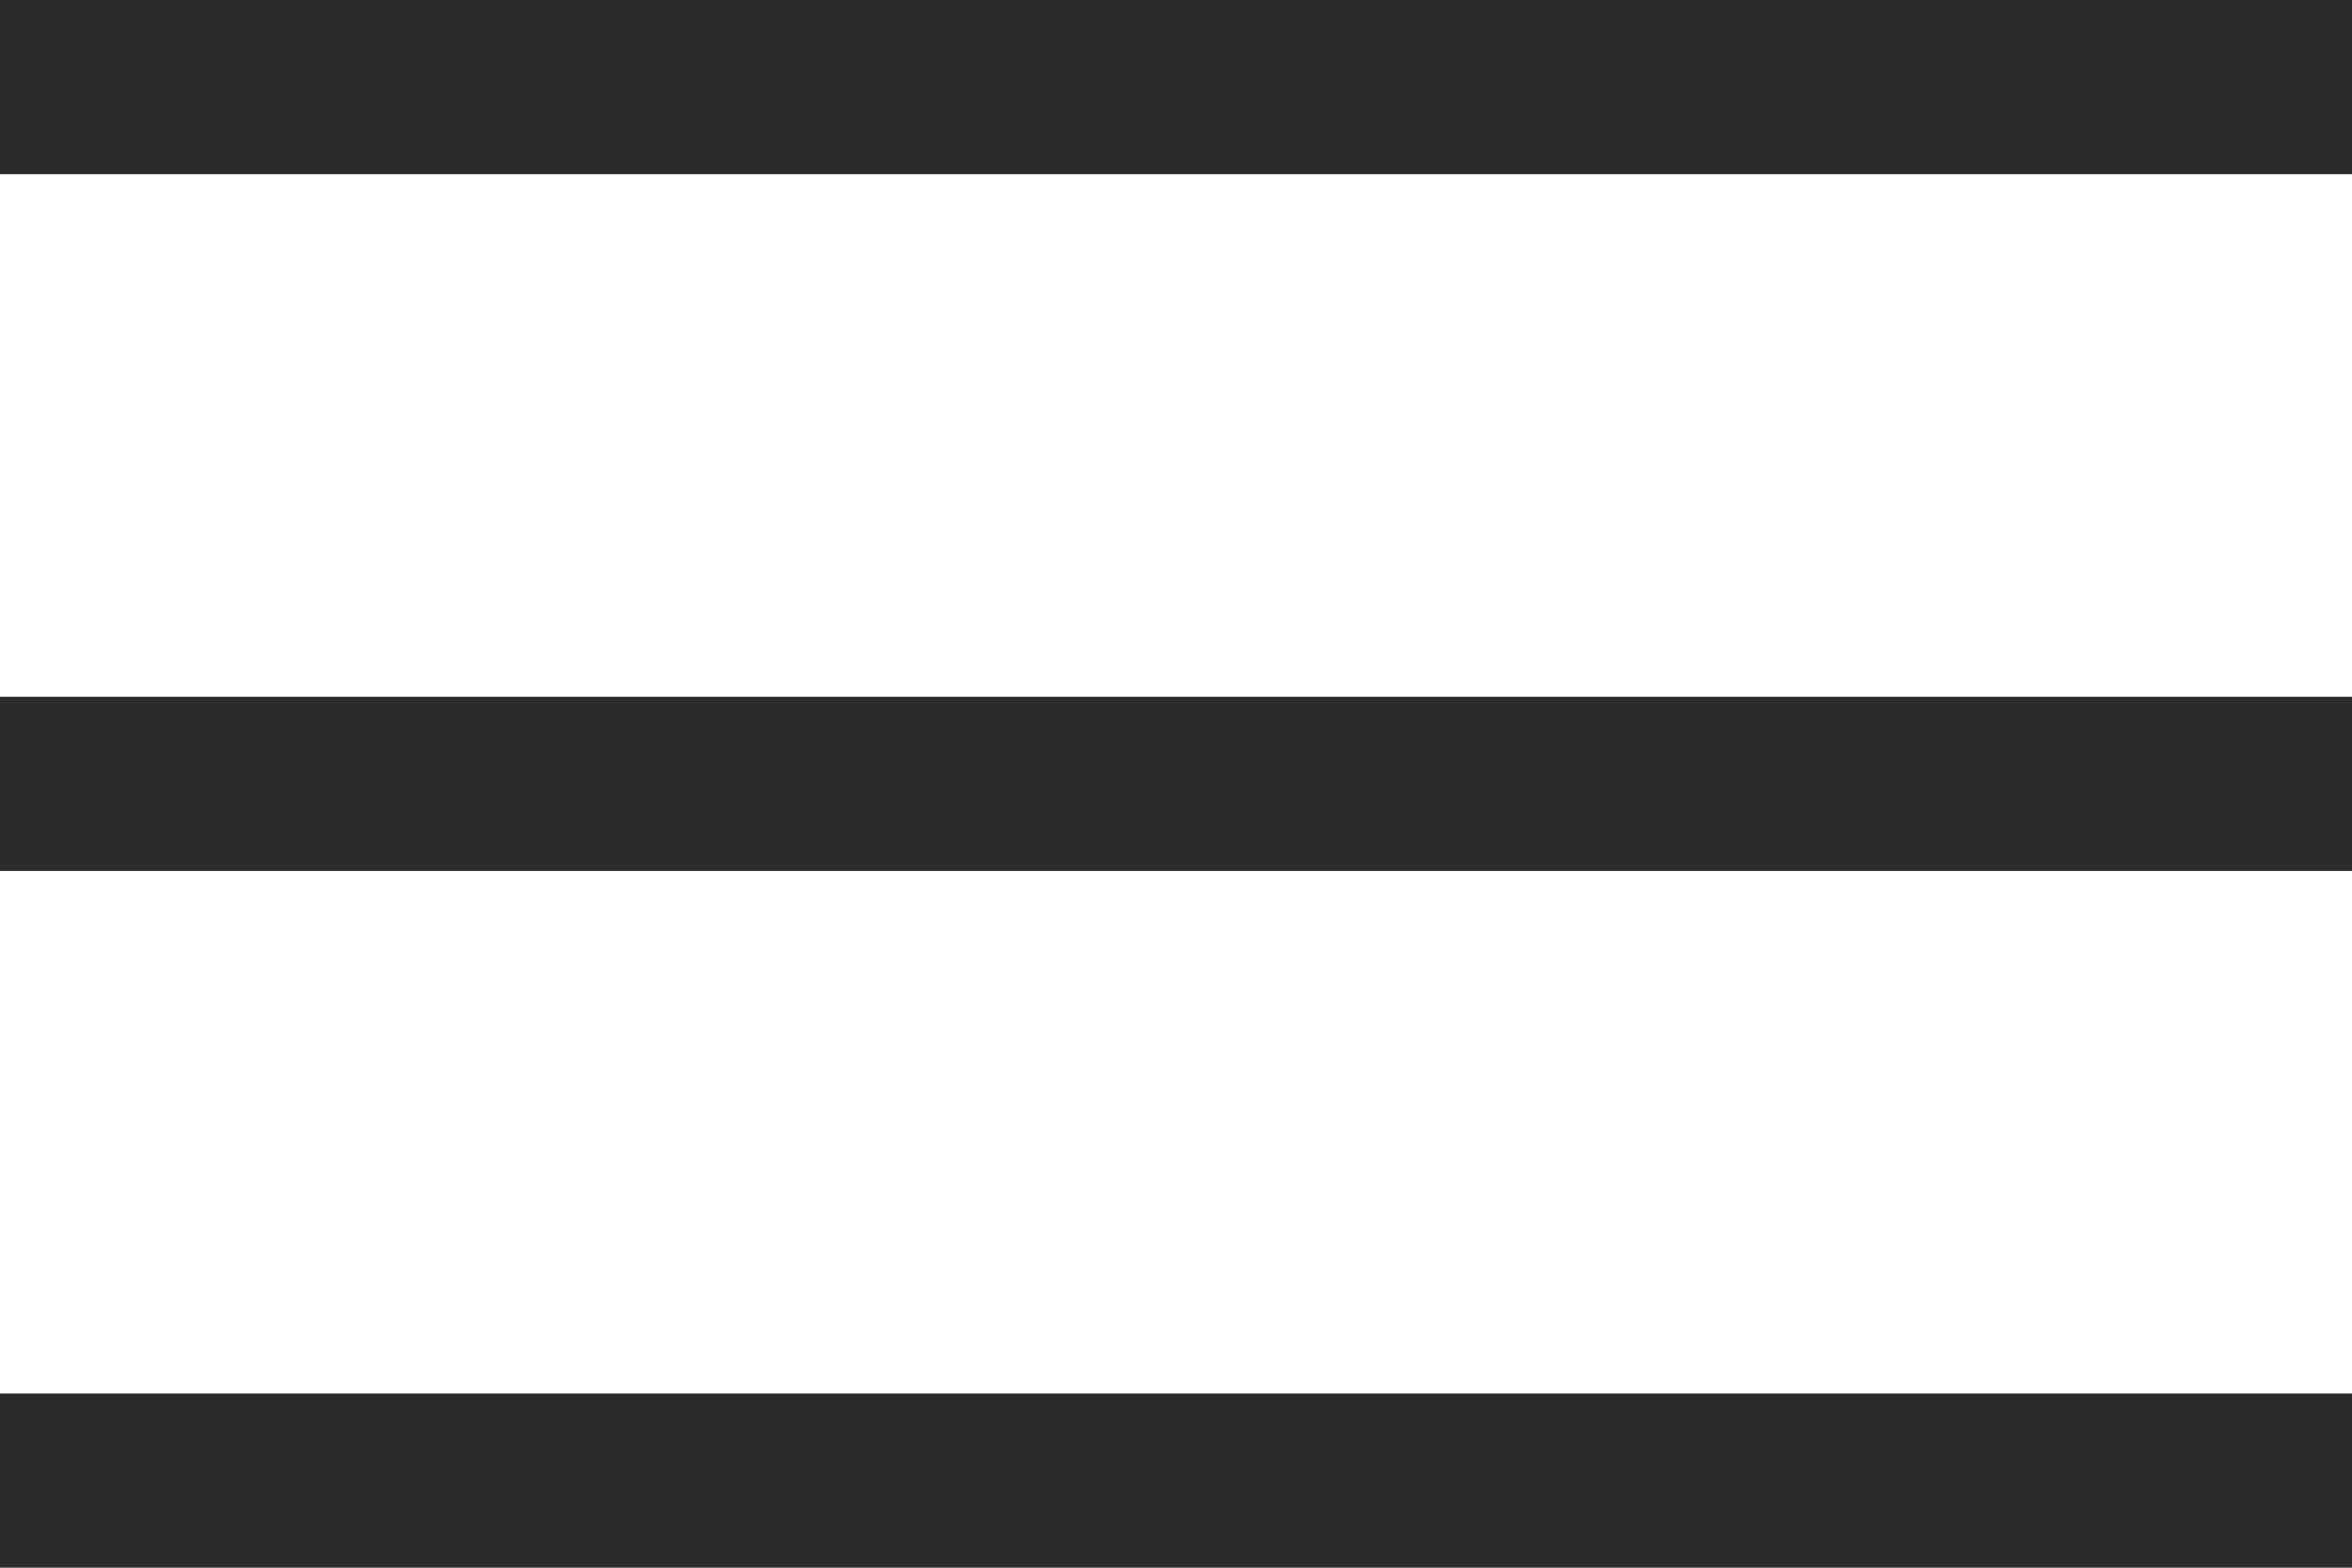
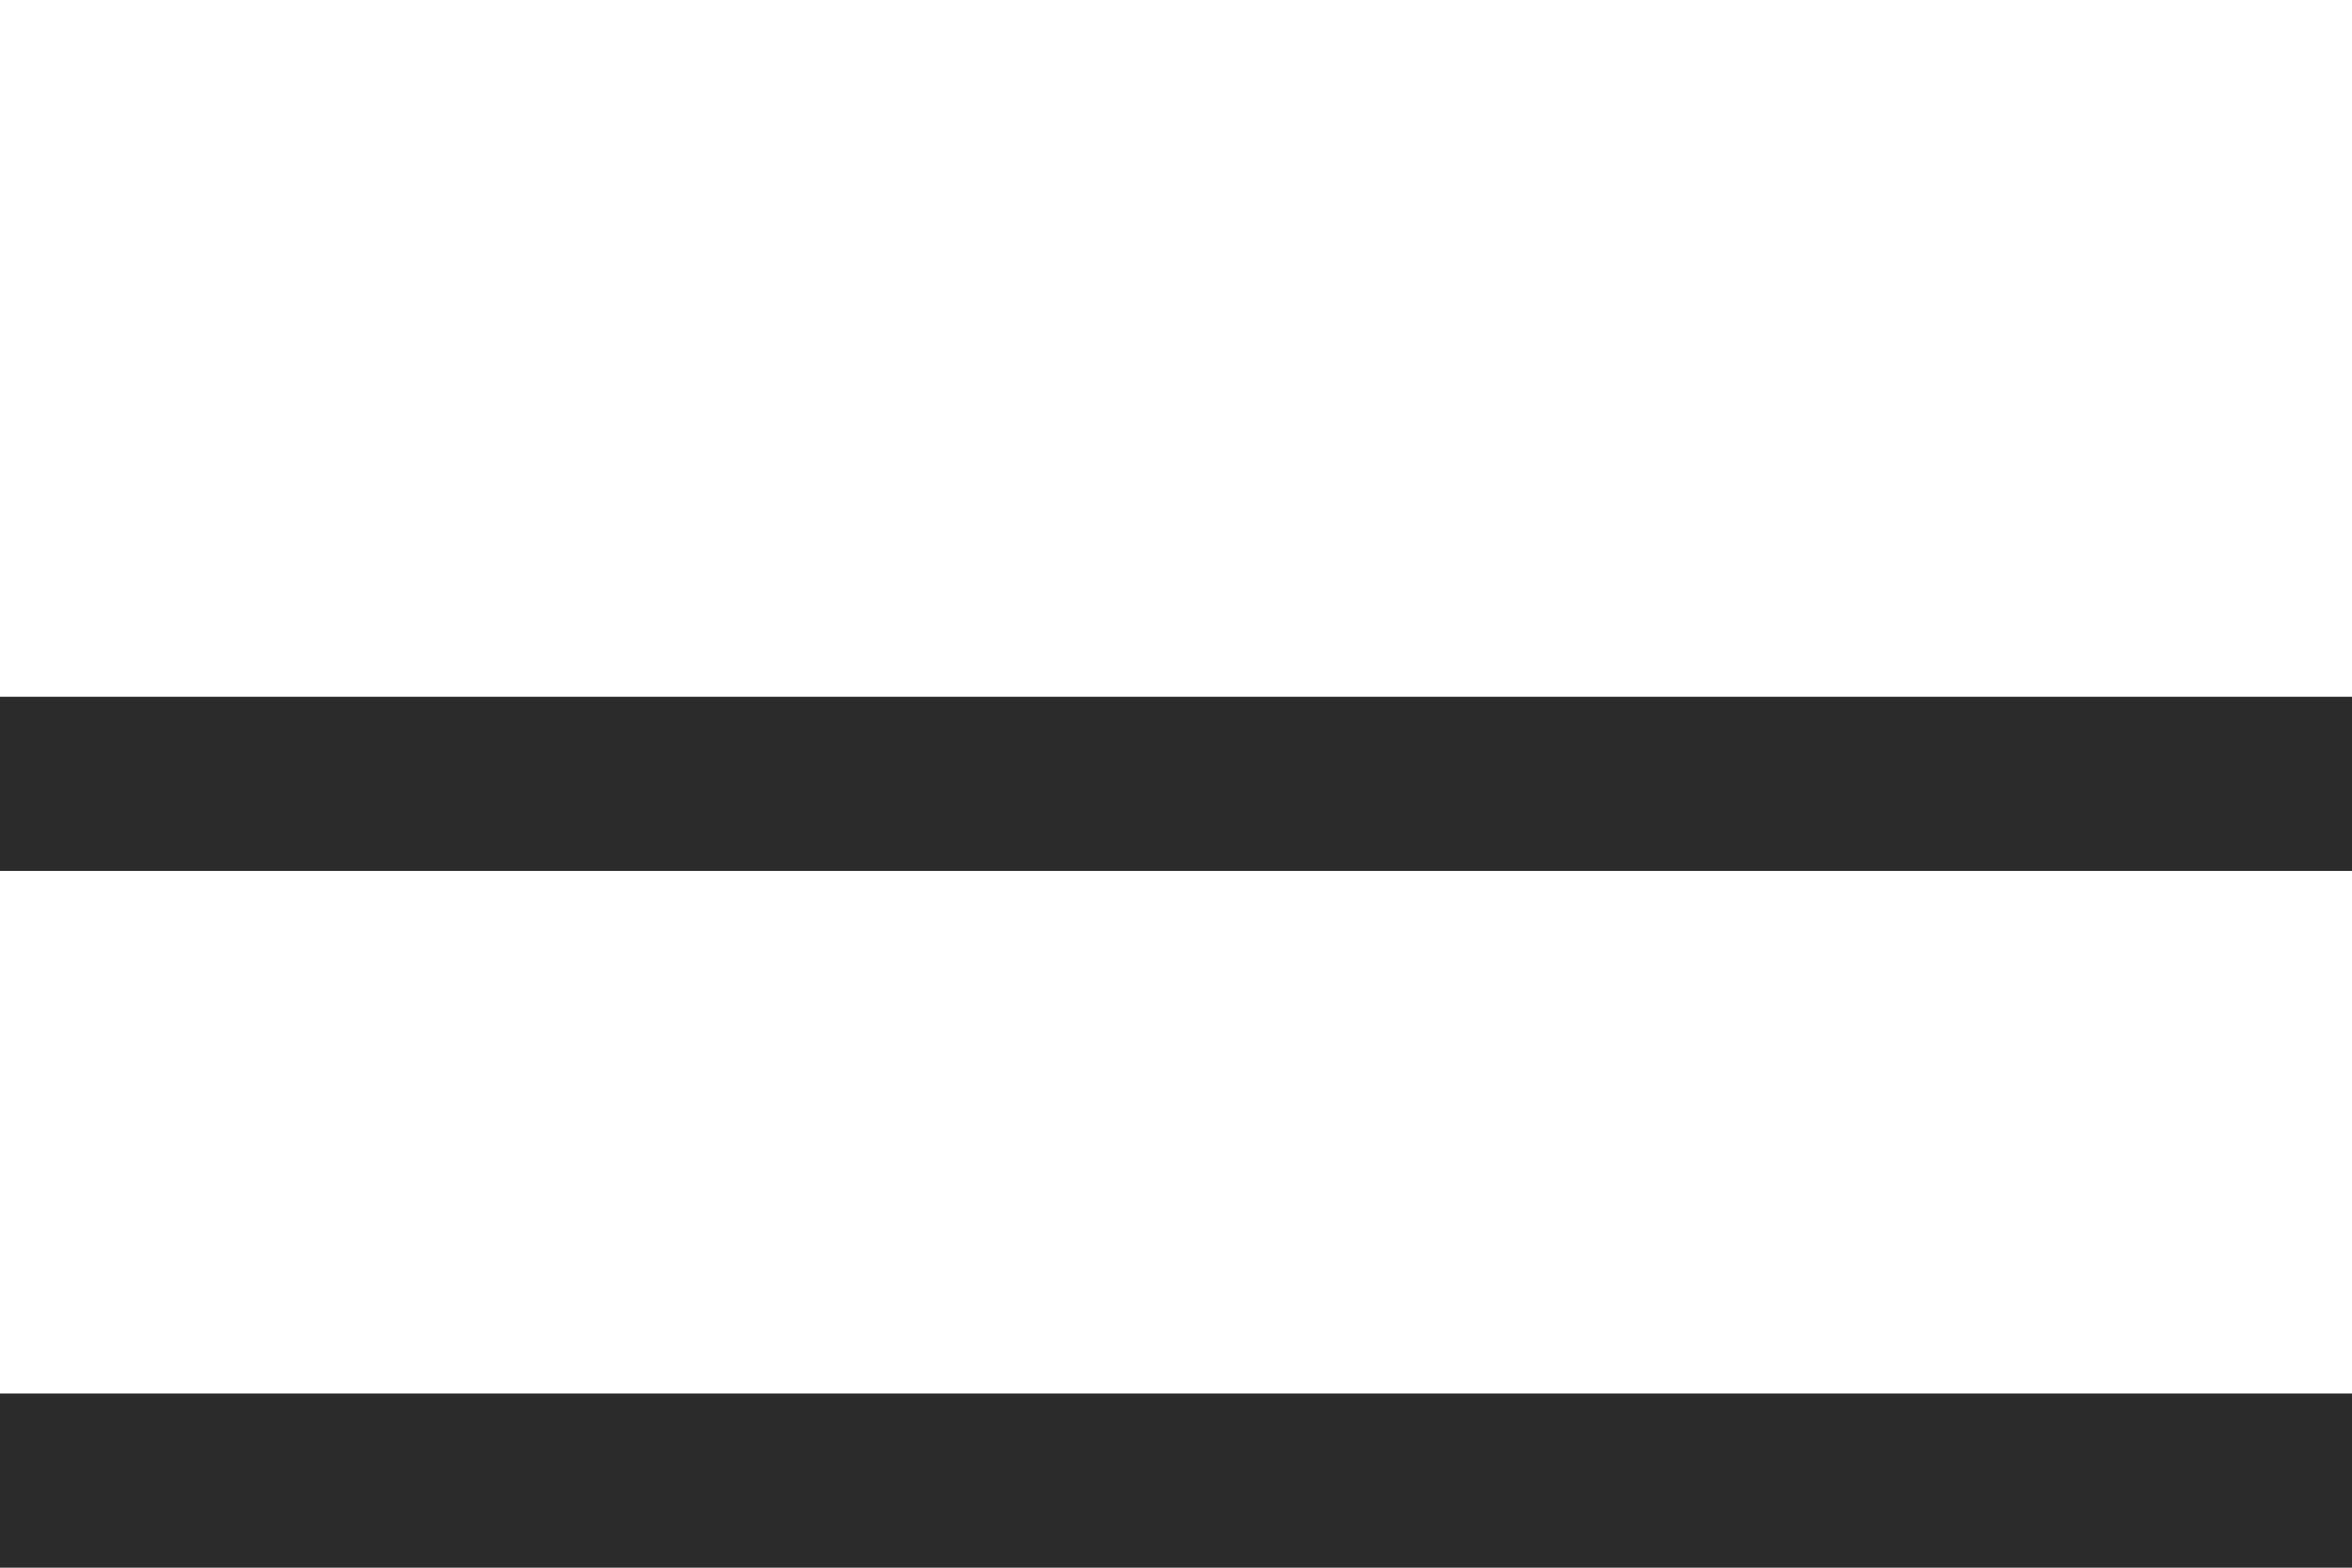
<svg xmlns="http://www.w3.org/2000/svg" width="27" height="18" viewBox="0 0 27 18" fill="none">
-   <rect width="27" height="2" fill="#2B2B2B" />
  <rect y="8" width="27" height="2" fill="#2B2B2B" />
  <rect y="16" width="27" height="2" fill="#2B2B2B" />
</svg>